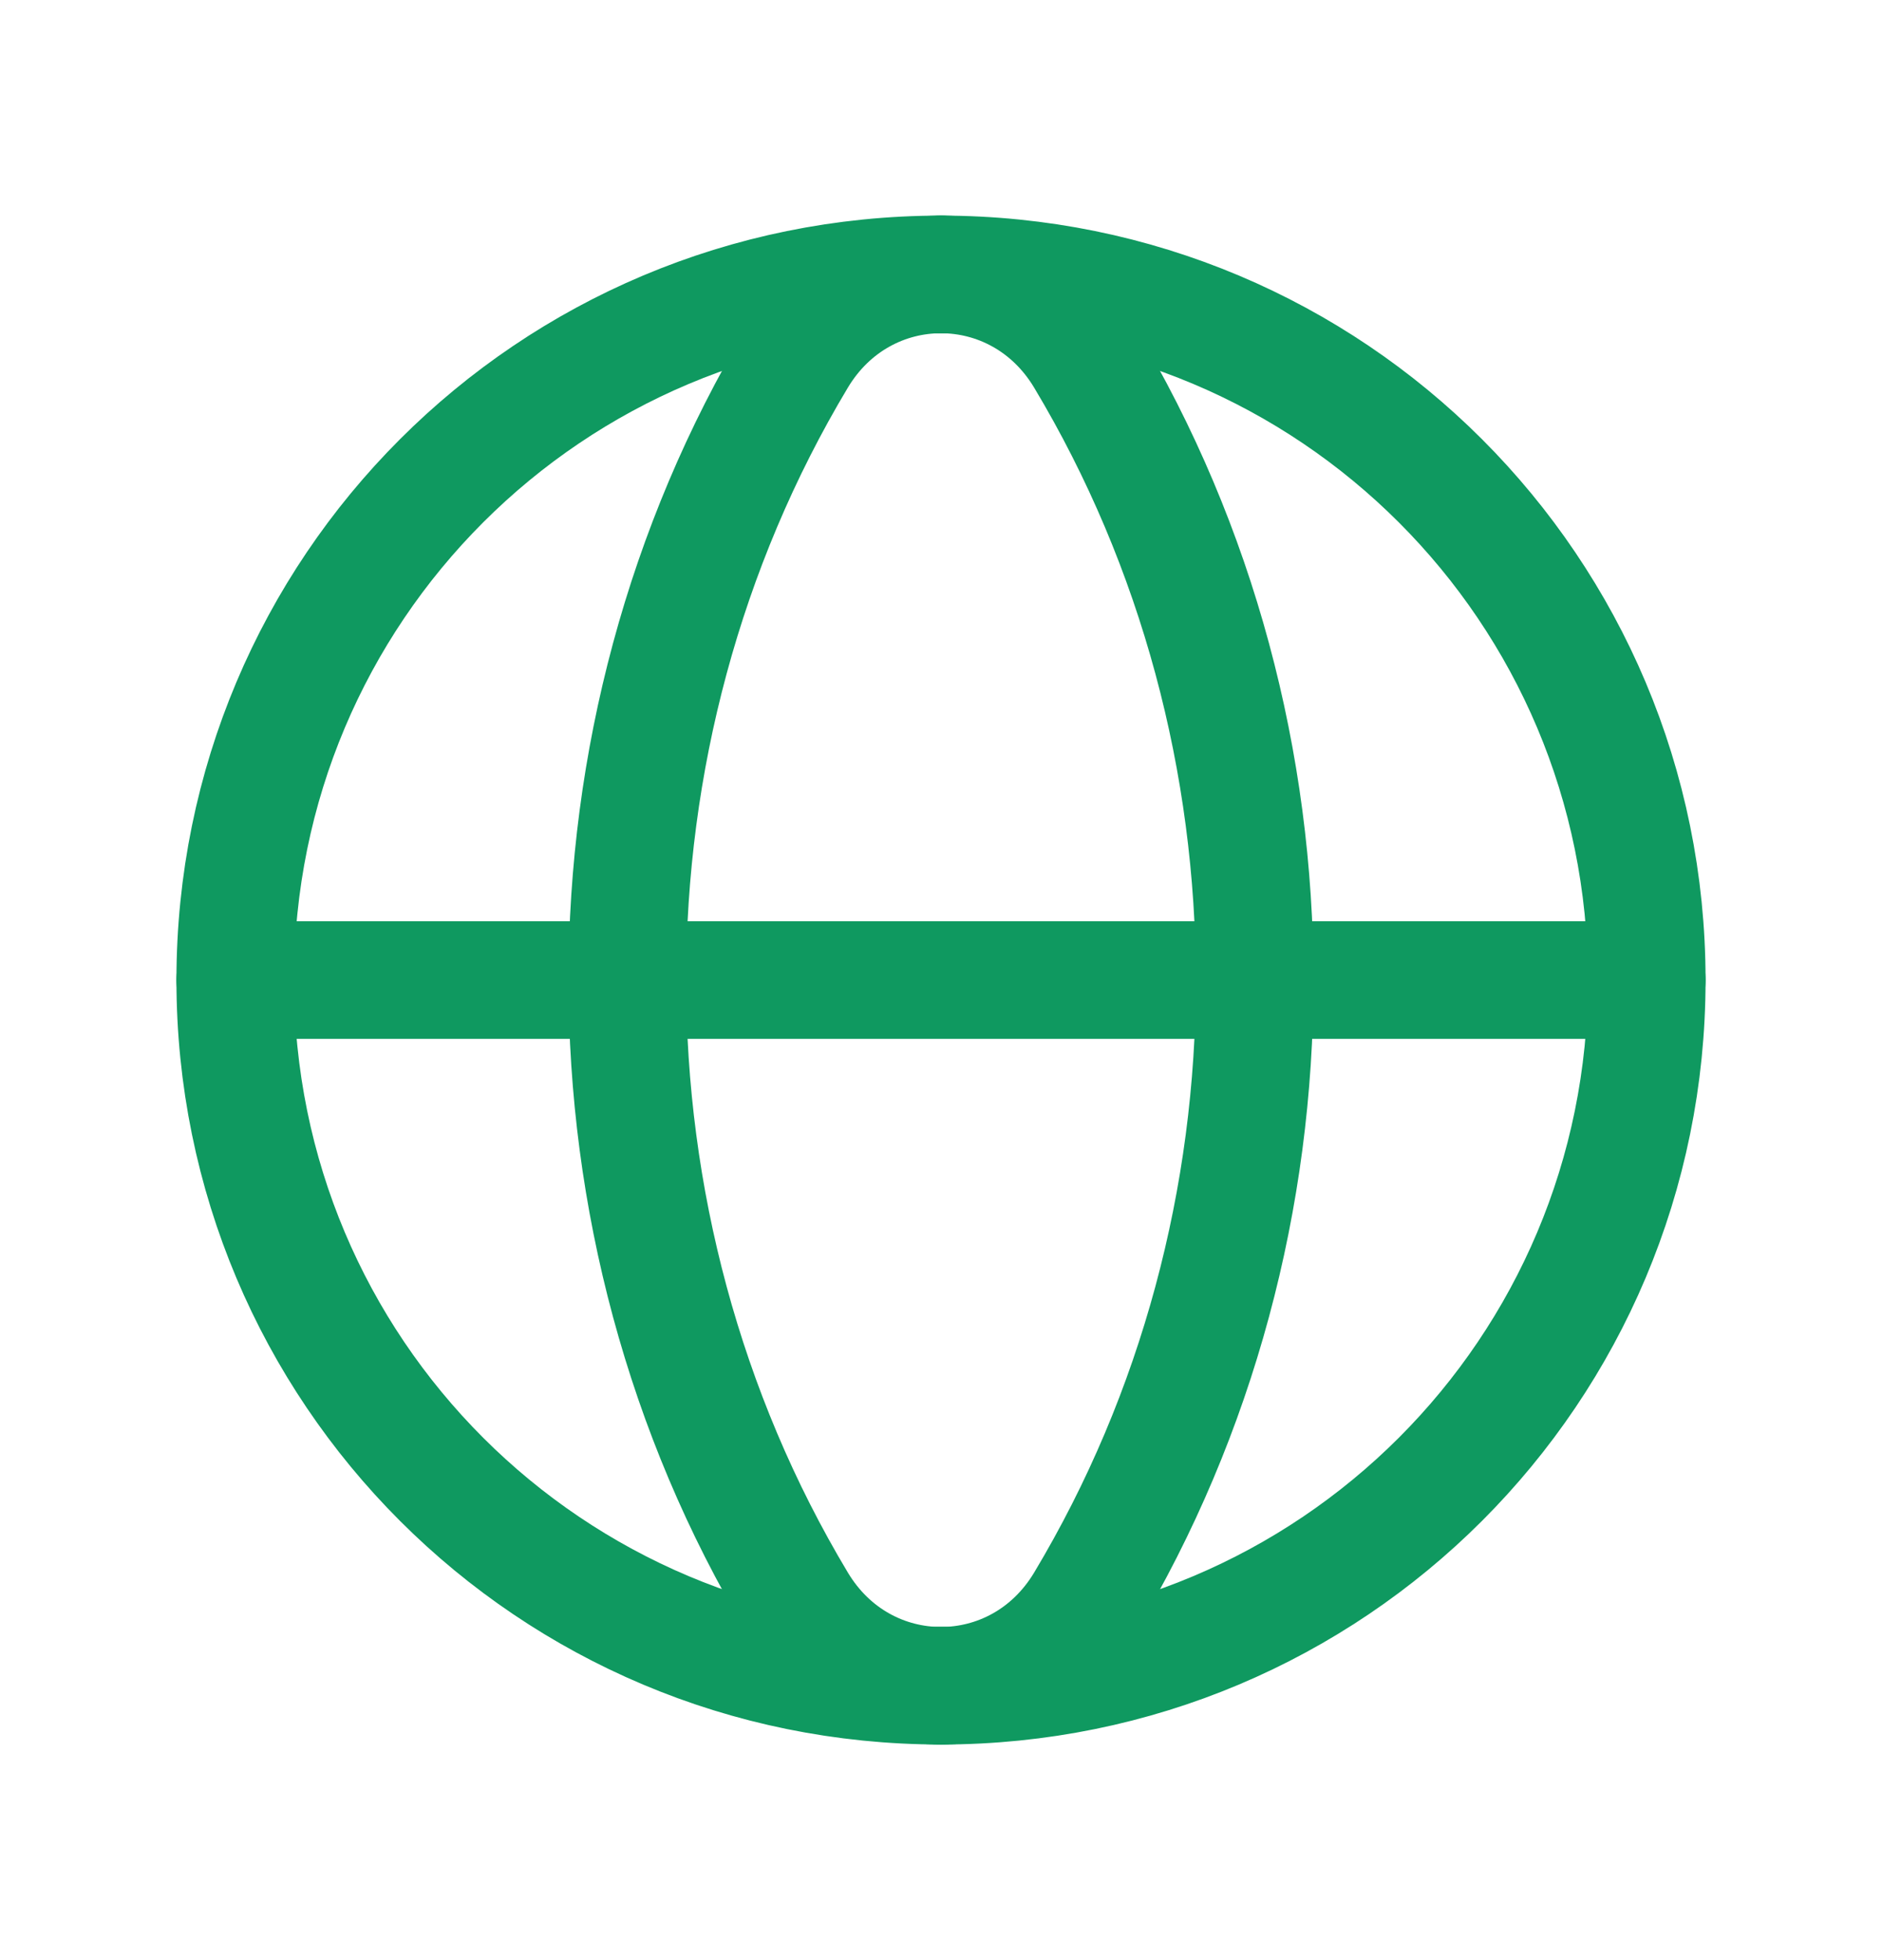
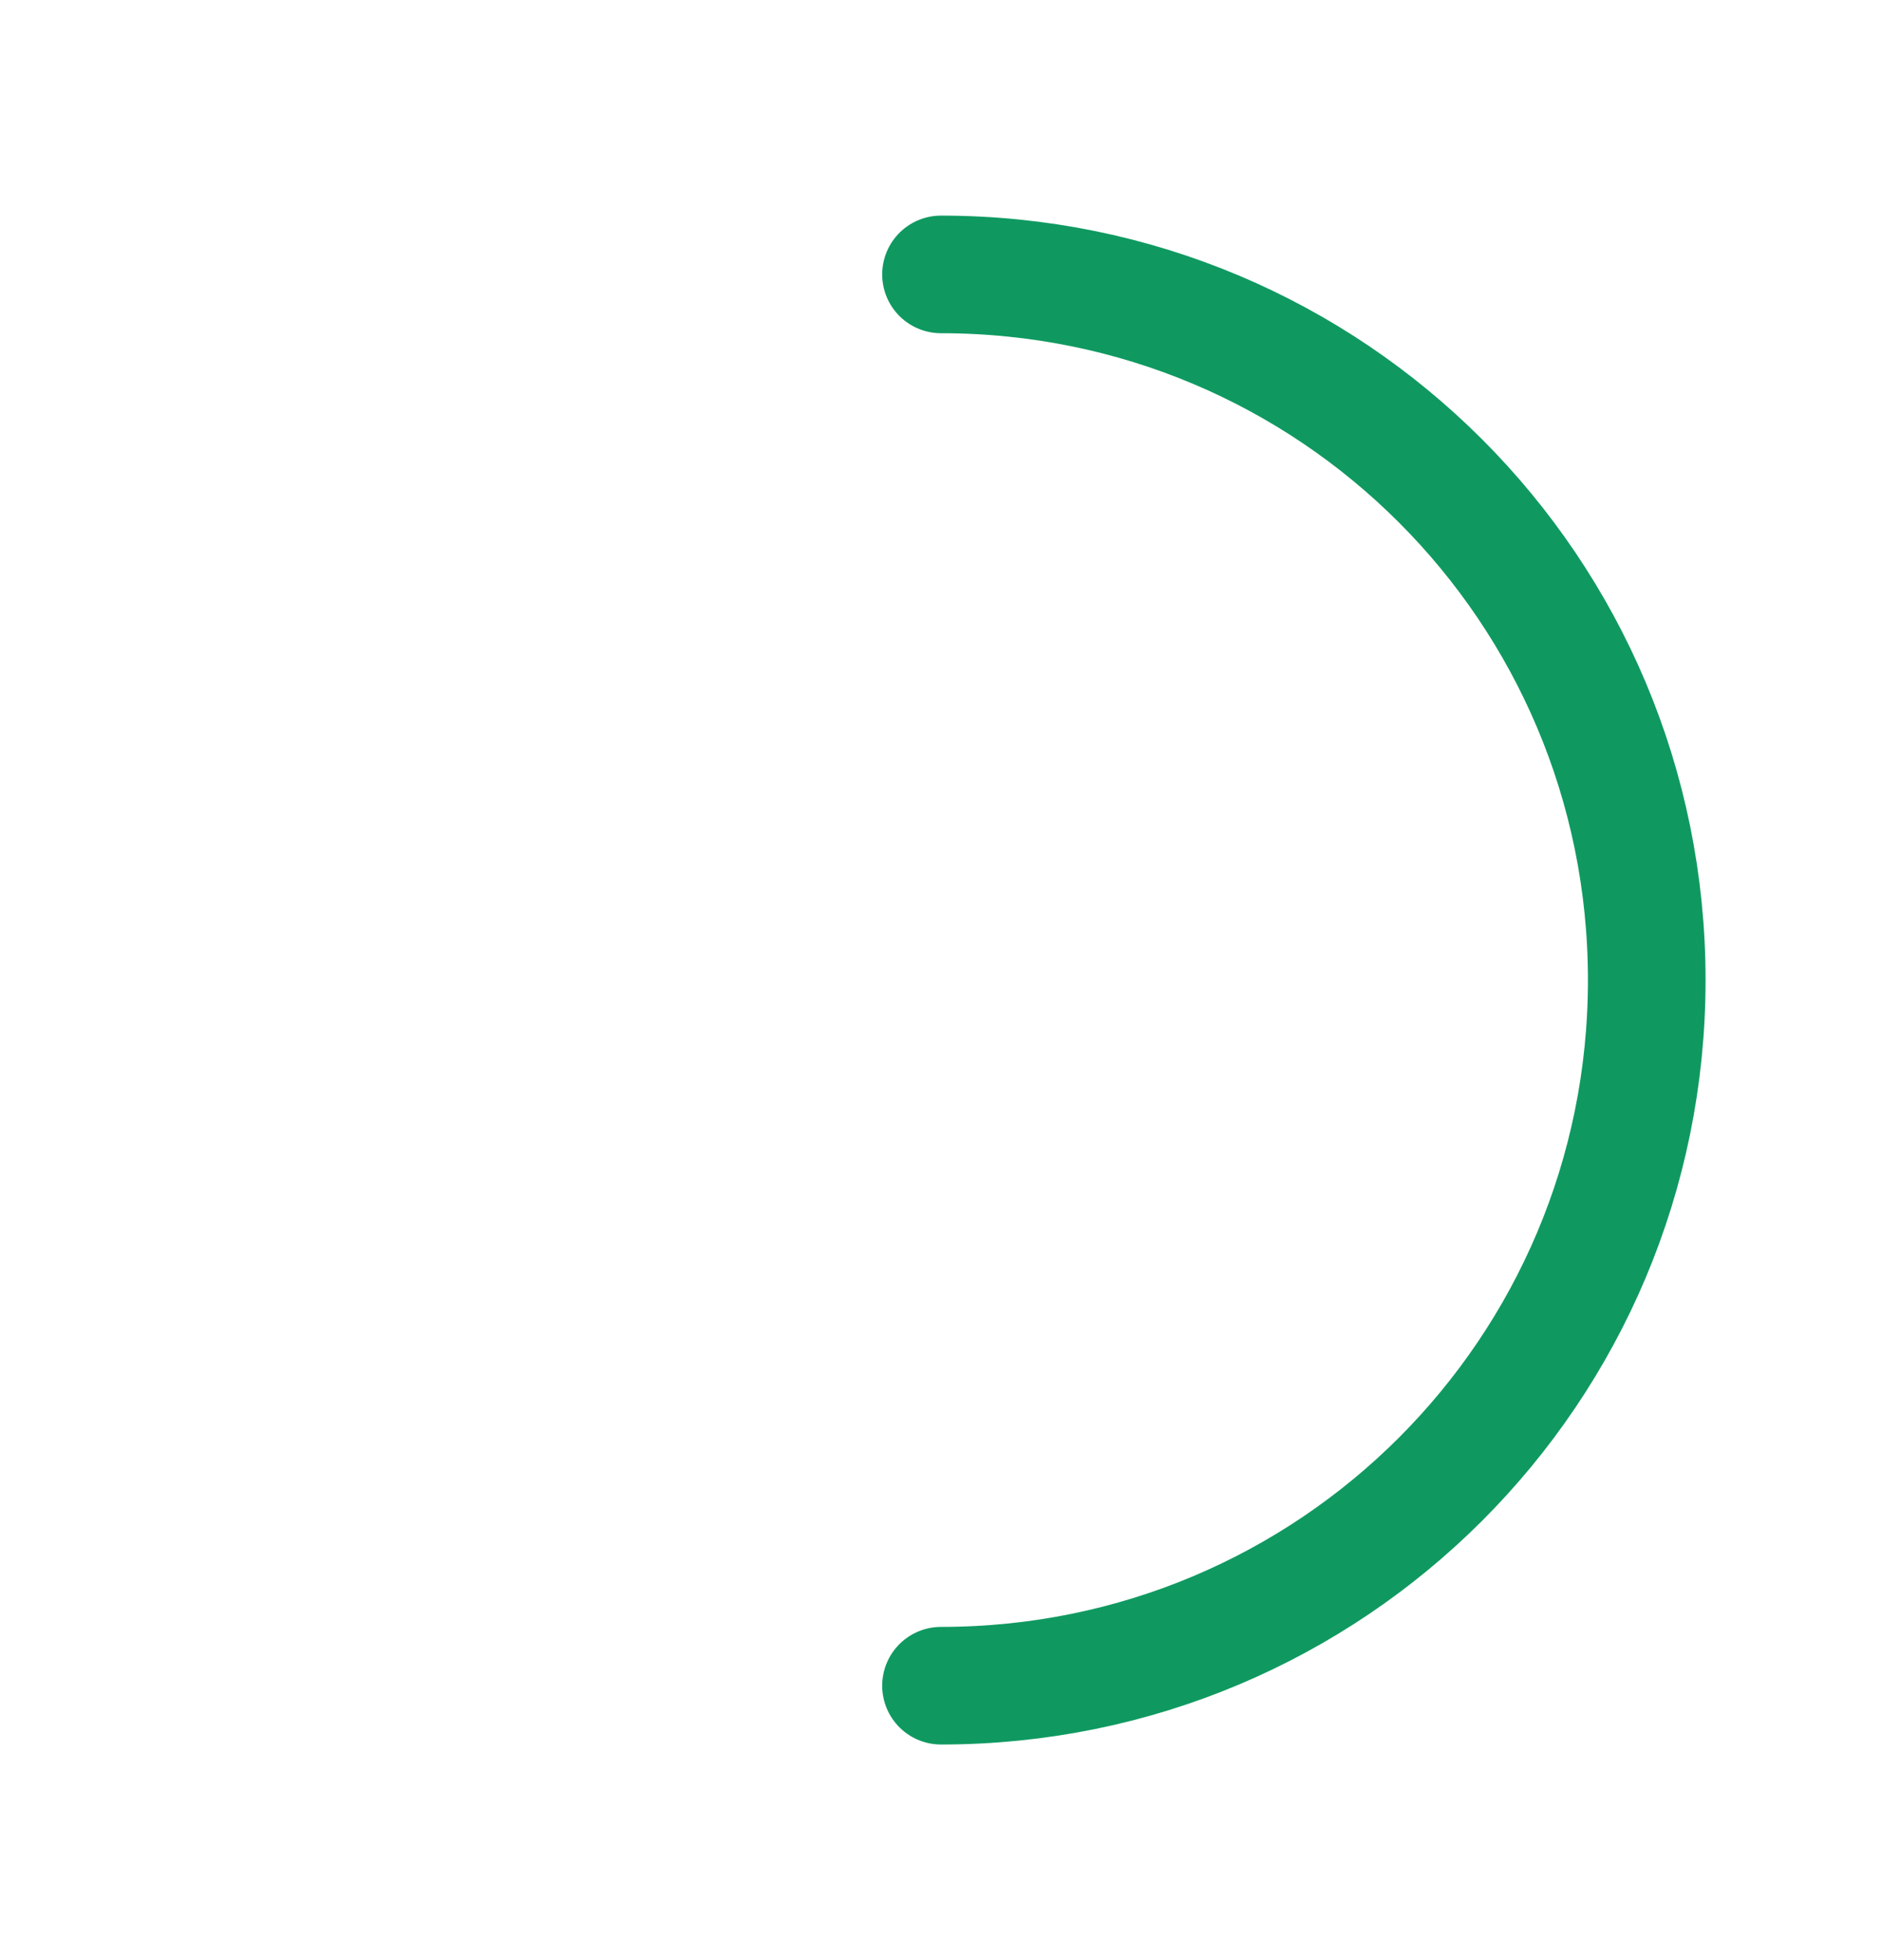
<svg xmlns="http://www.w3.org/2000/svg" width="24" height="25" viewBox="0 0 24 25" fill="none">
  <path d="M12 3.5C16.982 3.5 21 7.518 21 12.5C21 17.482 16.982 21.5 12 21.5" stroke="#0F9960" stroke-width="1.5" stroke-linecap="round" stroke-linejoin="round" />
-   <path d="M12 21.5C7.018 21.5 3 17.482 3 12.5C3 7.518 7.018 3.5 12 3.5" stroke="#0F9960" stroke-width="1.5" stroke-linecap="round" stroke-linejoin="round" />
-   <path fill-rule="evenodd" clip-rule="evenodd" d="M10.168 4.56C7.277 9.385 7.277 15.616 10.168 20.441C11.014 21.854 12.986 21.854 13.832 20.441C16.723 15.616 16.723 9.385 13.832 4.56C12.986 3.147 11.014 3.147 10.168 4.56Z" stroke="#0F9960" stroke-width="1.5" stroke-linecap="round" stroke-linejoin="round" />
-   <path d="M3 12.5H21" stroke="#0F9960" stroke-width="1.5" stroke-linecap="round" stroke-linejoin="round" />
</svg>